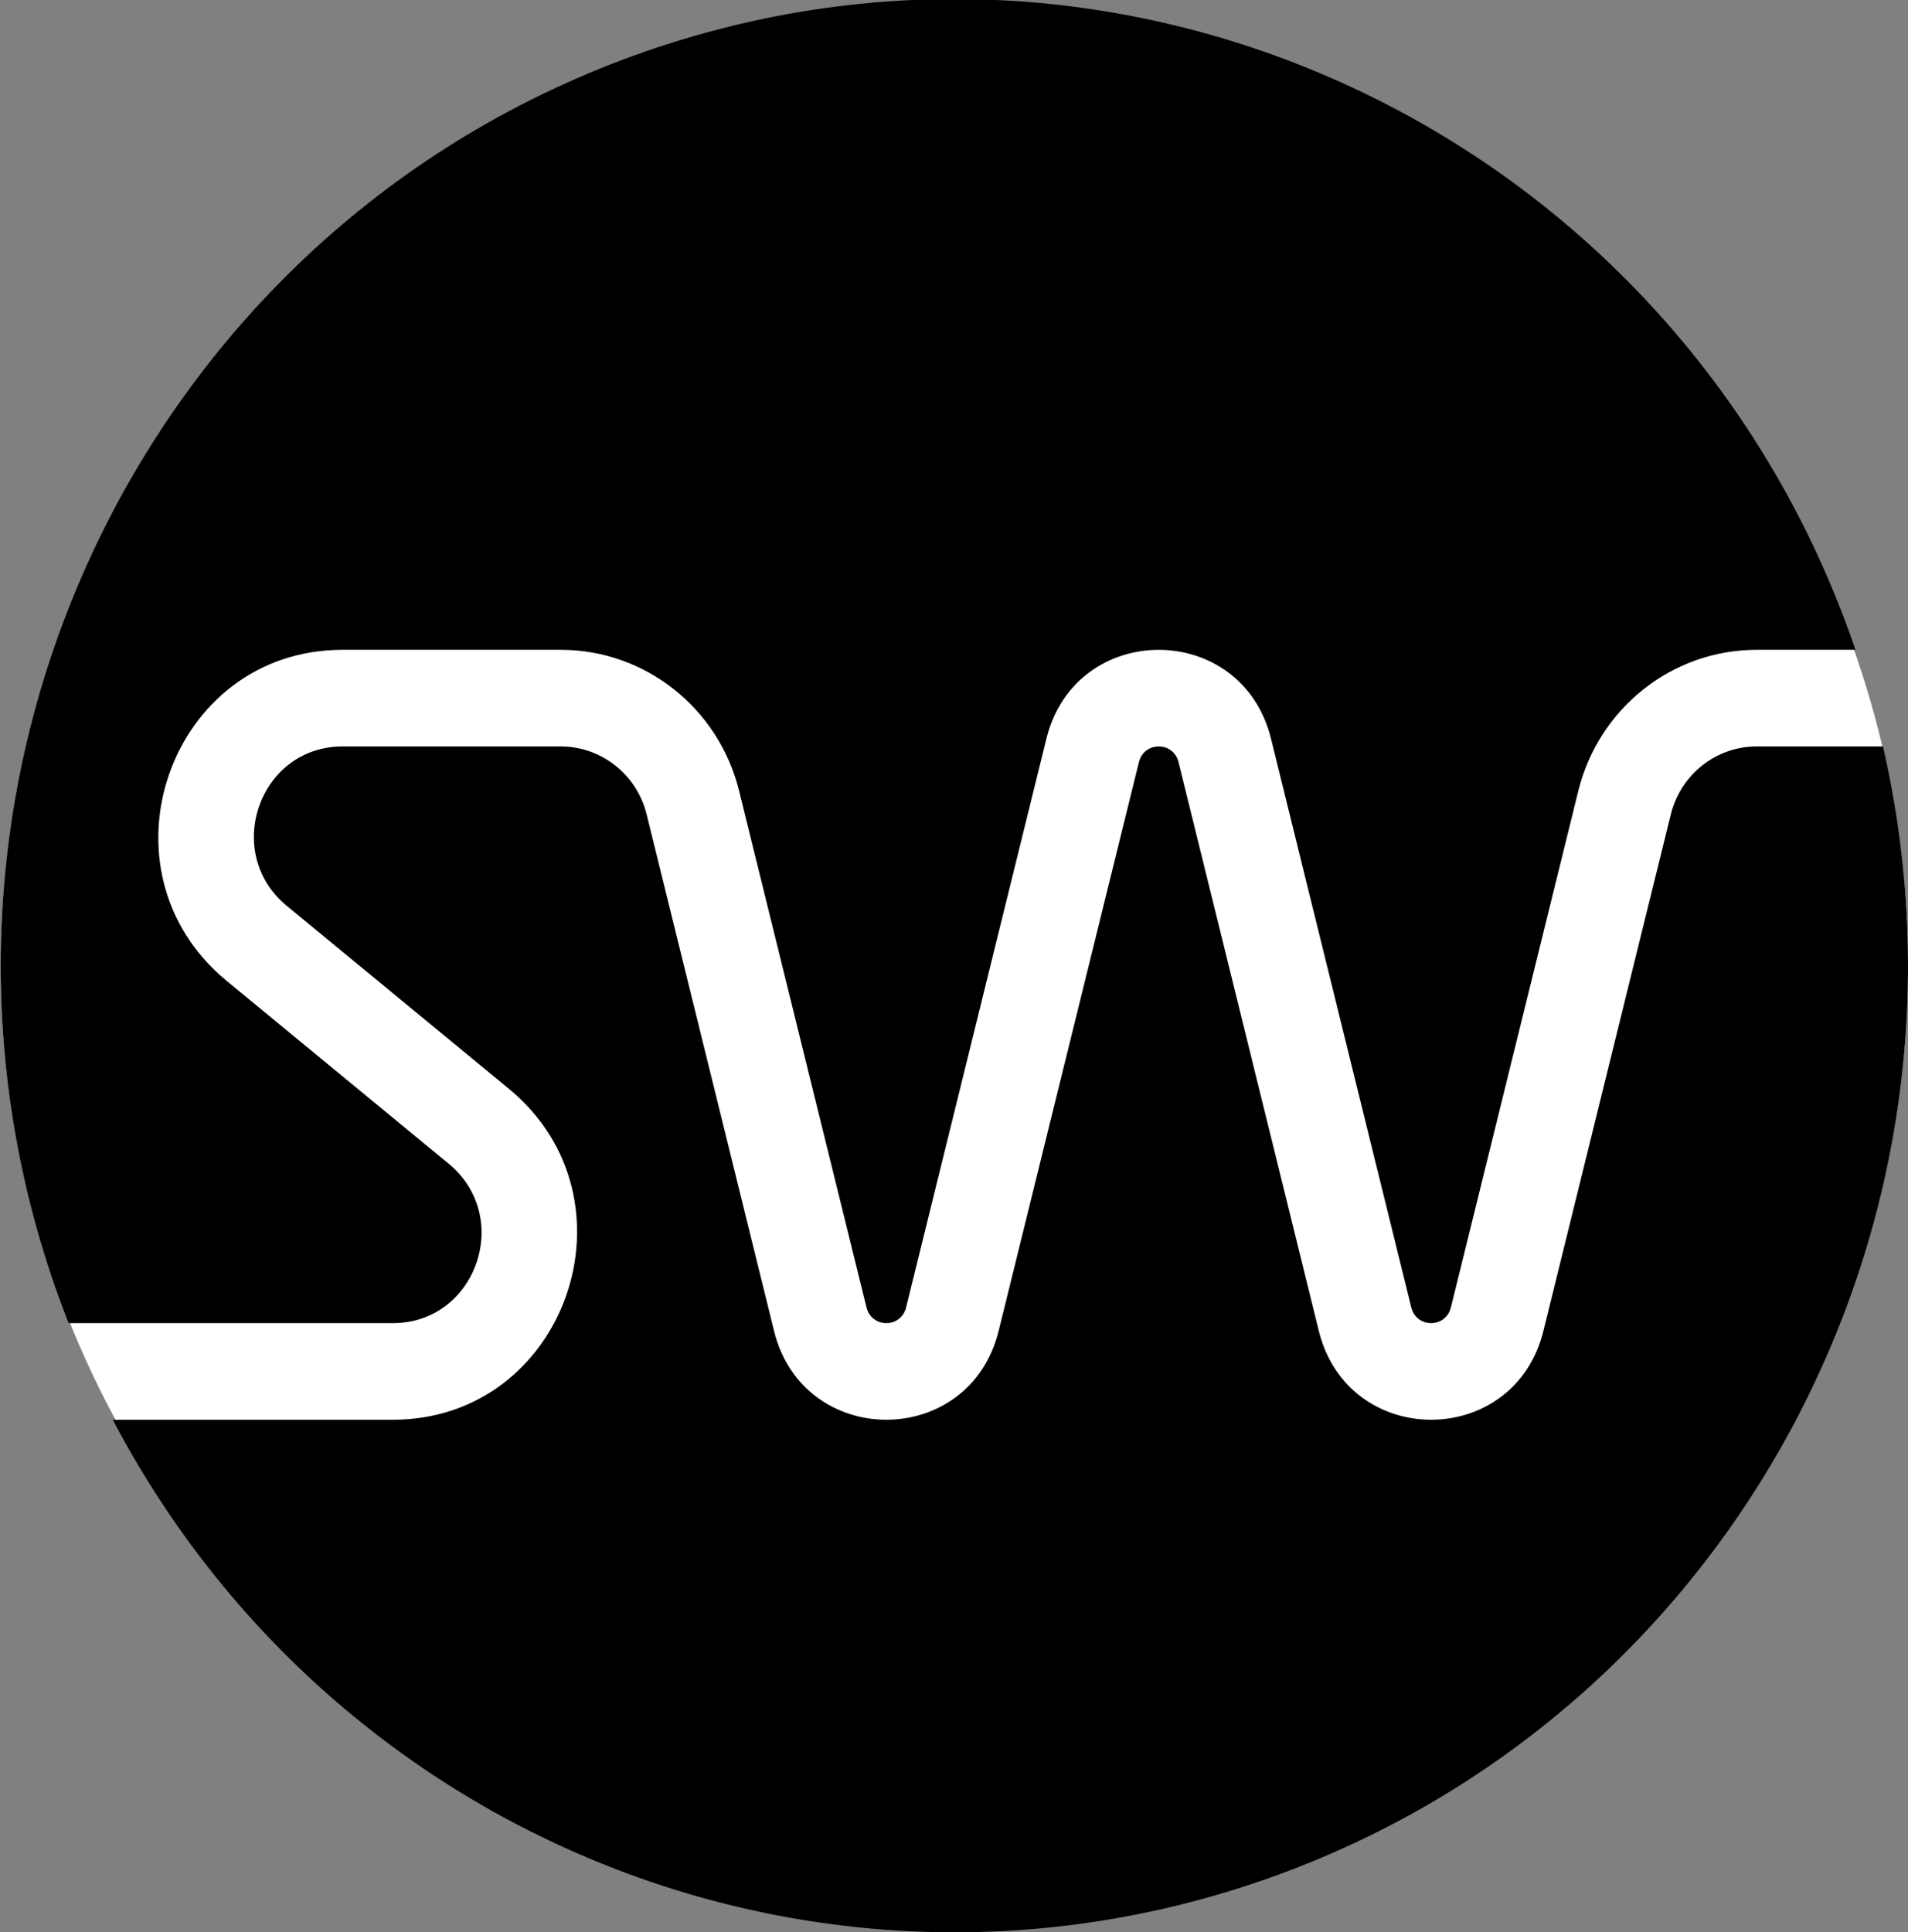
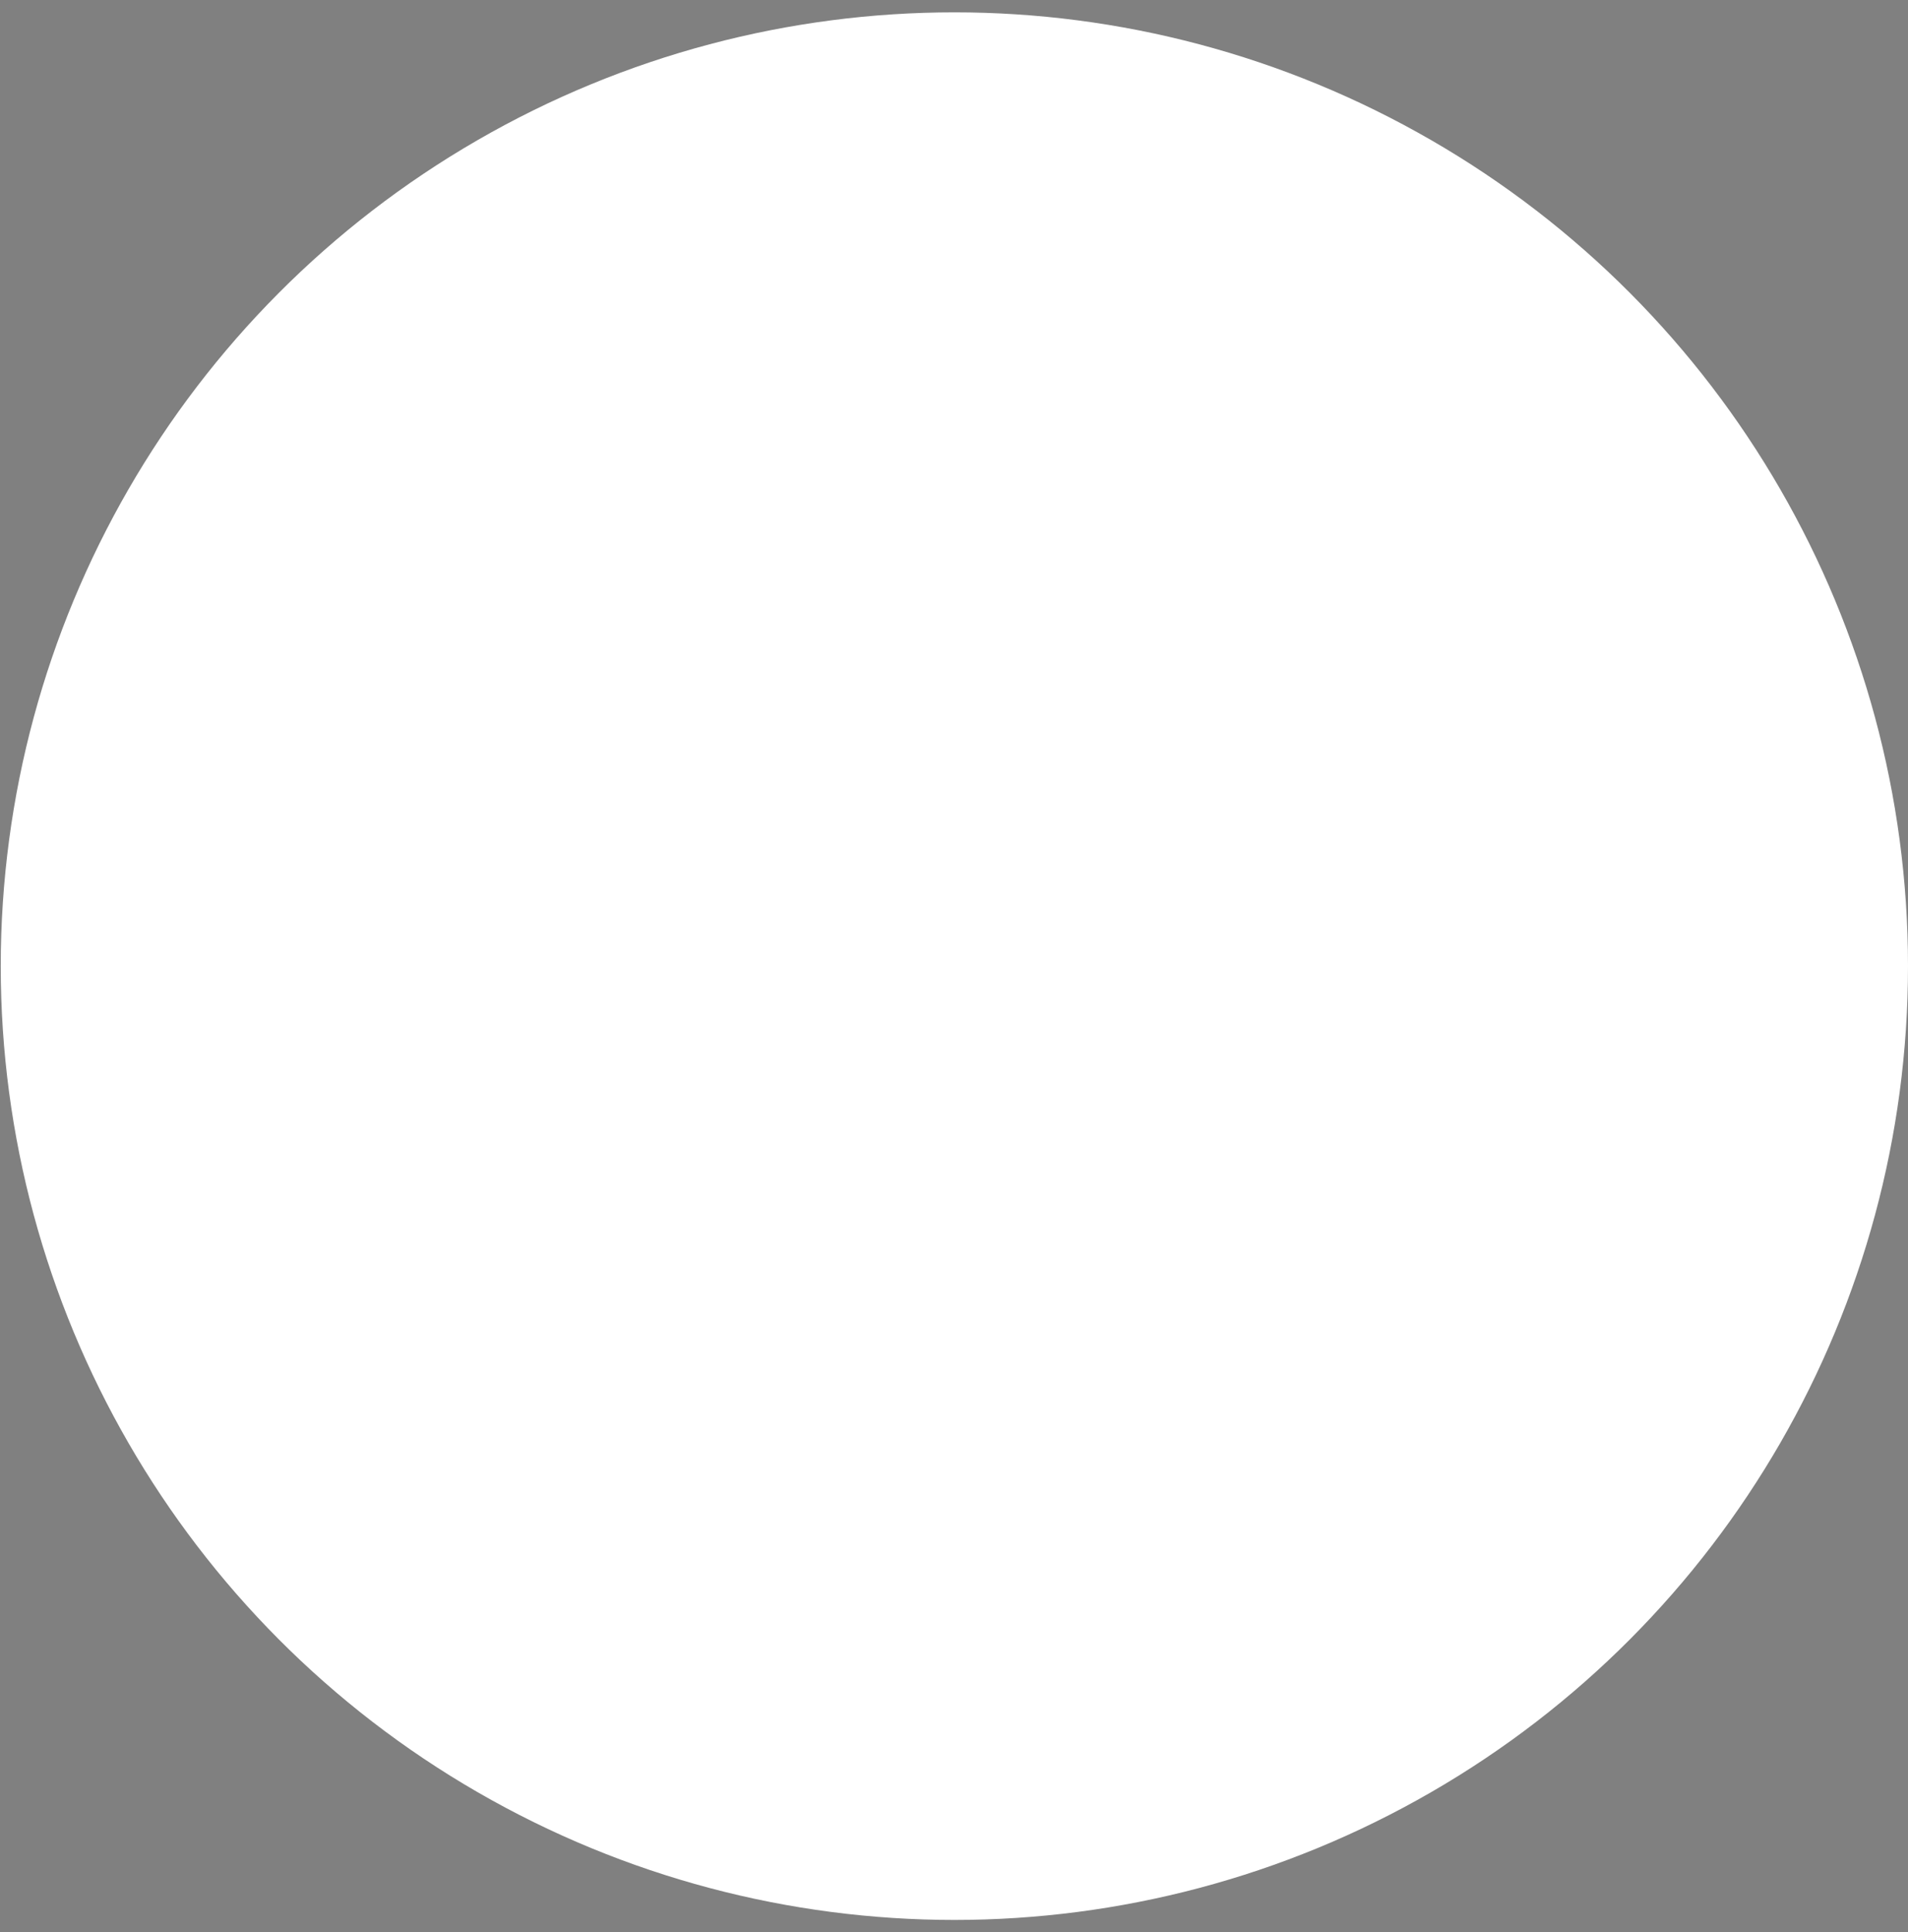
<svg xmlns="http://www.w3.org/2000/svg" version="1.1" id="Ebene_1" x="0px" y="0px" viewBox="0 0 669.26 677.67" style="enable-background:new 0 0 669.26 677.67;" xml:space="preserve">
  <rect x="0" y="0" width="669.26" height="677.67" fill="#808080" stroke="none" />
  <style type="text/css">
	.st0{fill:#FFFFFF;}
</style>
  <g>
    <circle class="st0" cx="334.76" cy="338.83" r="334.5" />
-     <path d="M650.83,227.89C589.47,48.13,394.18-45.27,218.25,21.01C42.32,87.29-45.35,287.29,24.06,464.02c37.91,0,75.83,0,113.74,0   c29.24,0,42.27-37.21,19.58-55.9c-25.96-21.38-51.93-42.76-77.89-64.14c-47.13-38.81-20.05-116.09,40.67-116.09   c25.51,0,51.02,0,76.53,0c29.6,0,55.39,20.41,62.57,49.51c14.89,60.37,29.79,120.74,44.68,181.12c1.81,7.33,12.1,7.33,13.9,0   c16.4-66.48,32.8-132.97,49.2-199.45c10.25-41.56,68.54-41.56,78.79,0c16.4,66.48,32.8,132.97,49.2,199.45   c1.81,7.33,12.1,7.33,13.9,0c14.89-60.37,29.79-120.74,44.68-181.12c7.18-29.1,32.98-49.51,62.57-49.51   C627.74,227.89,639.29,227.89,650.83,227.89z" />
-     <path d="M660.49,261.78c38.11,165.75-50.99,334.44-208.21,394.23c-157.23,59.79-333.83-7.86-412.72-158.1c32.75,0,65.5,0,98.24,0   c60.72,0,87.8-77.29,40.67-116.09c-25.96-21.38-51.93-42.76-77.89-64.14c-22.69-18.68-9.65-55.9,19.58-55.9   c25.51,0,51.02,0,76.53,0c14.25,0,26.67,9.83,30.13,23.84c14.89,60.37,29.79,120.74,44.68,181.12c10.25,41.56,68.54,41.56,78.79,0   c16.4-66.48,32.8-132.97,49.2-199.45c1.81-7.34,12.1-7.34,13.9,0c16.4,66.48,32.8,132.97,49.2,199.45   c10.25,41.56,68.54,41.56,78.79,0c14.89-60.37,29.79-120.74,44.68-181.12c3.46-14.01,15.88-23.84,30.13-23.84   C630.96,261.78,645.72,261.78,660.49,261.78z" />
  </g>
</svg>